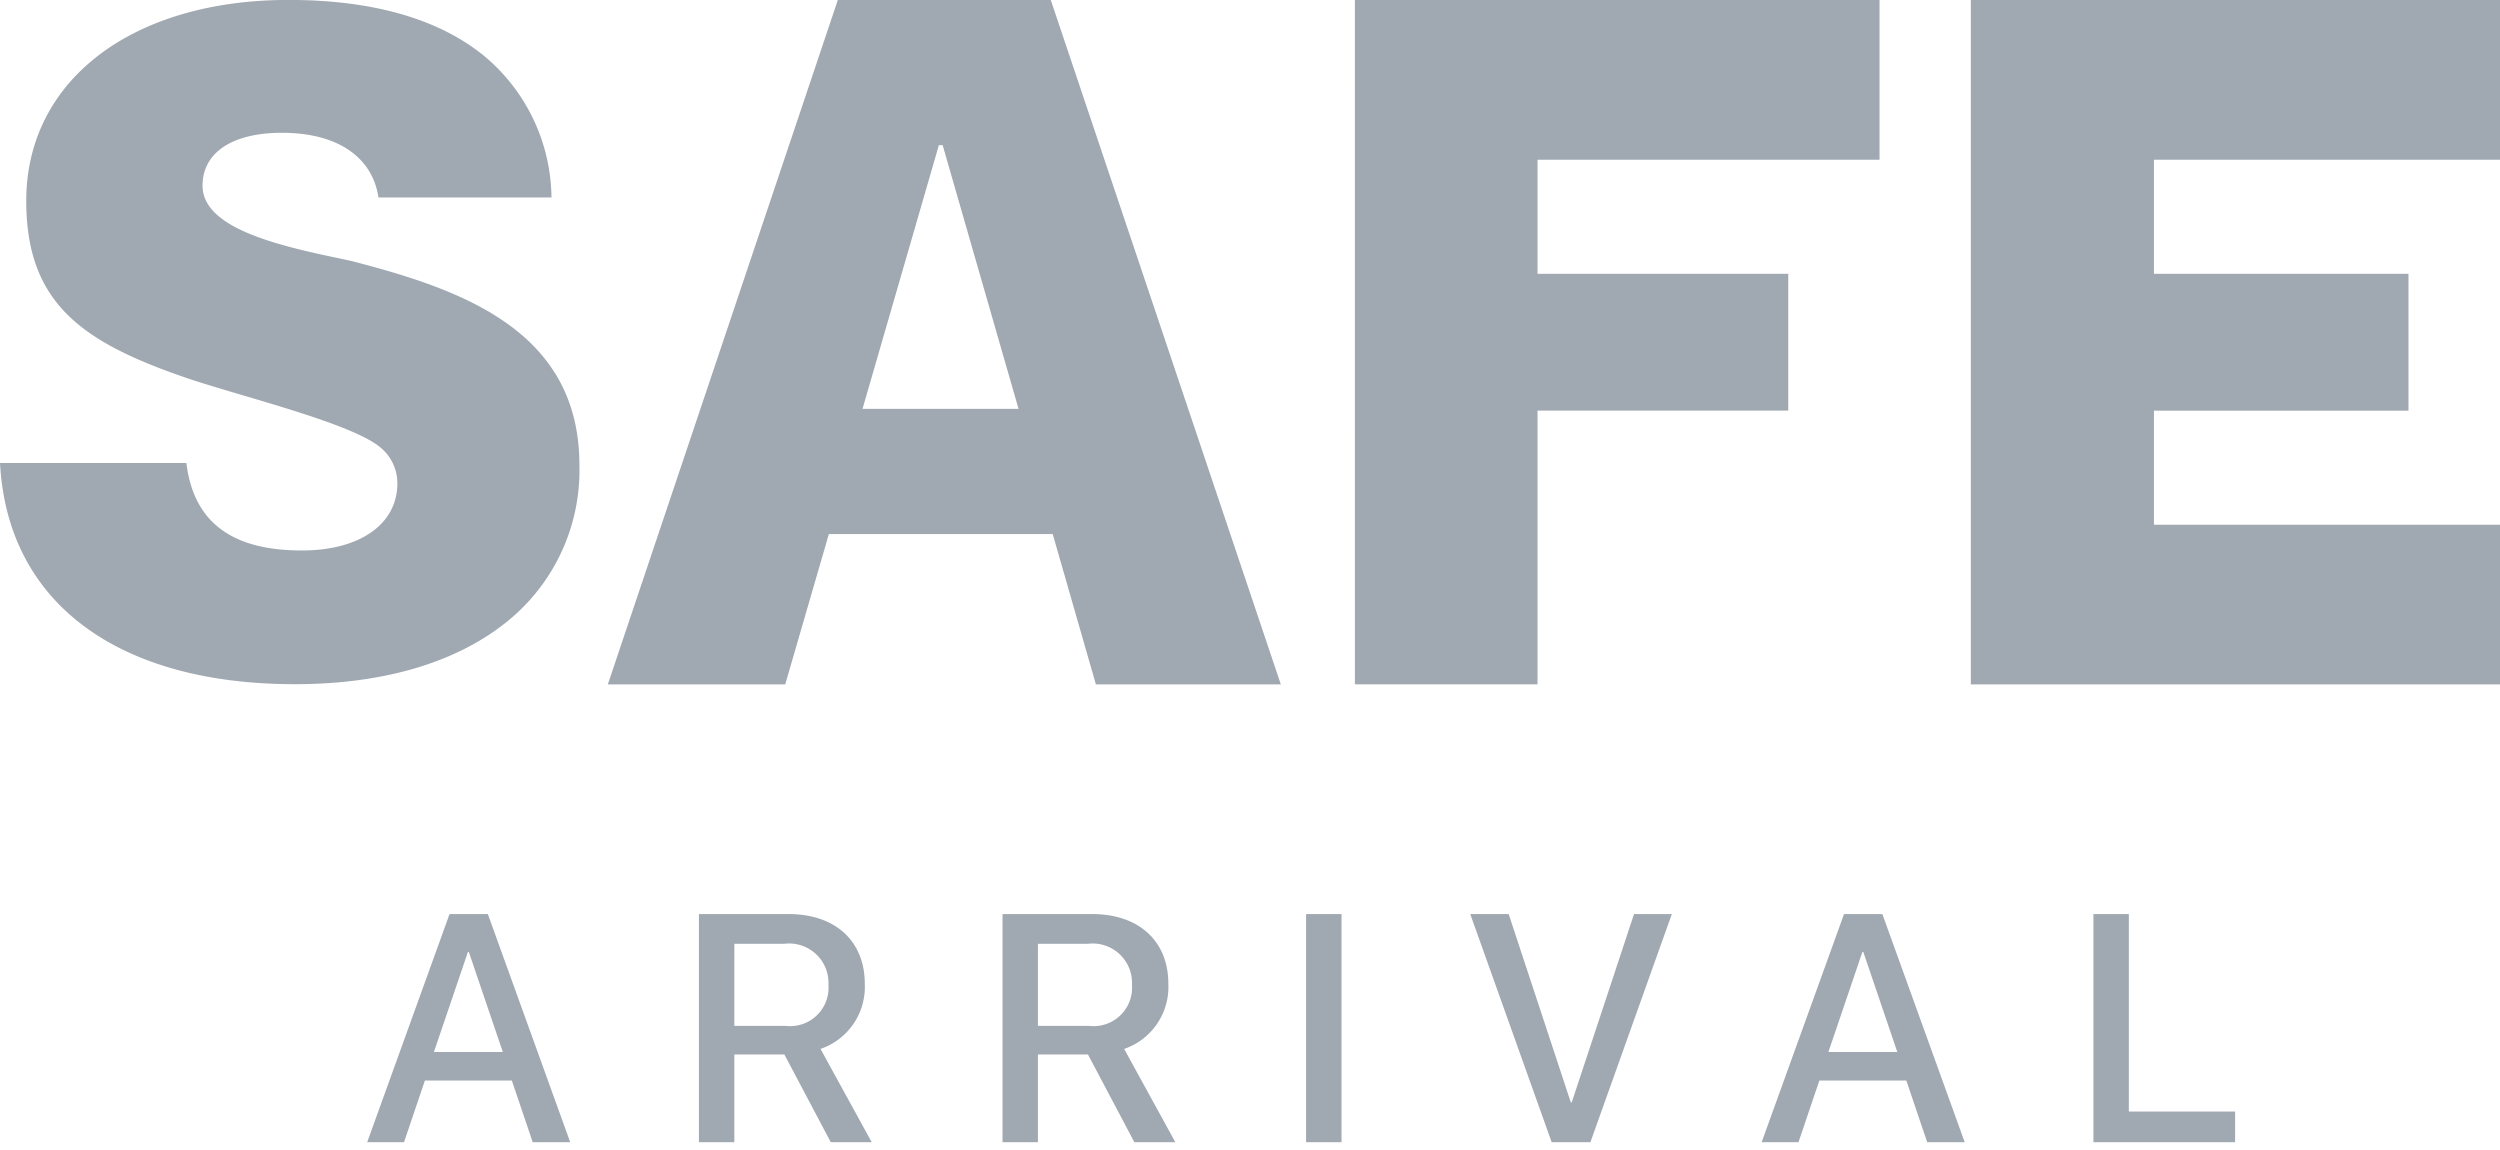
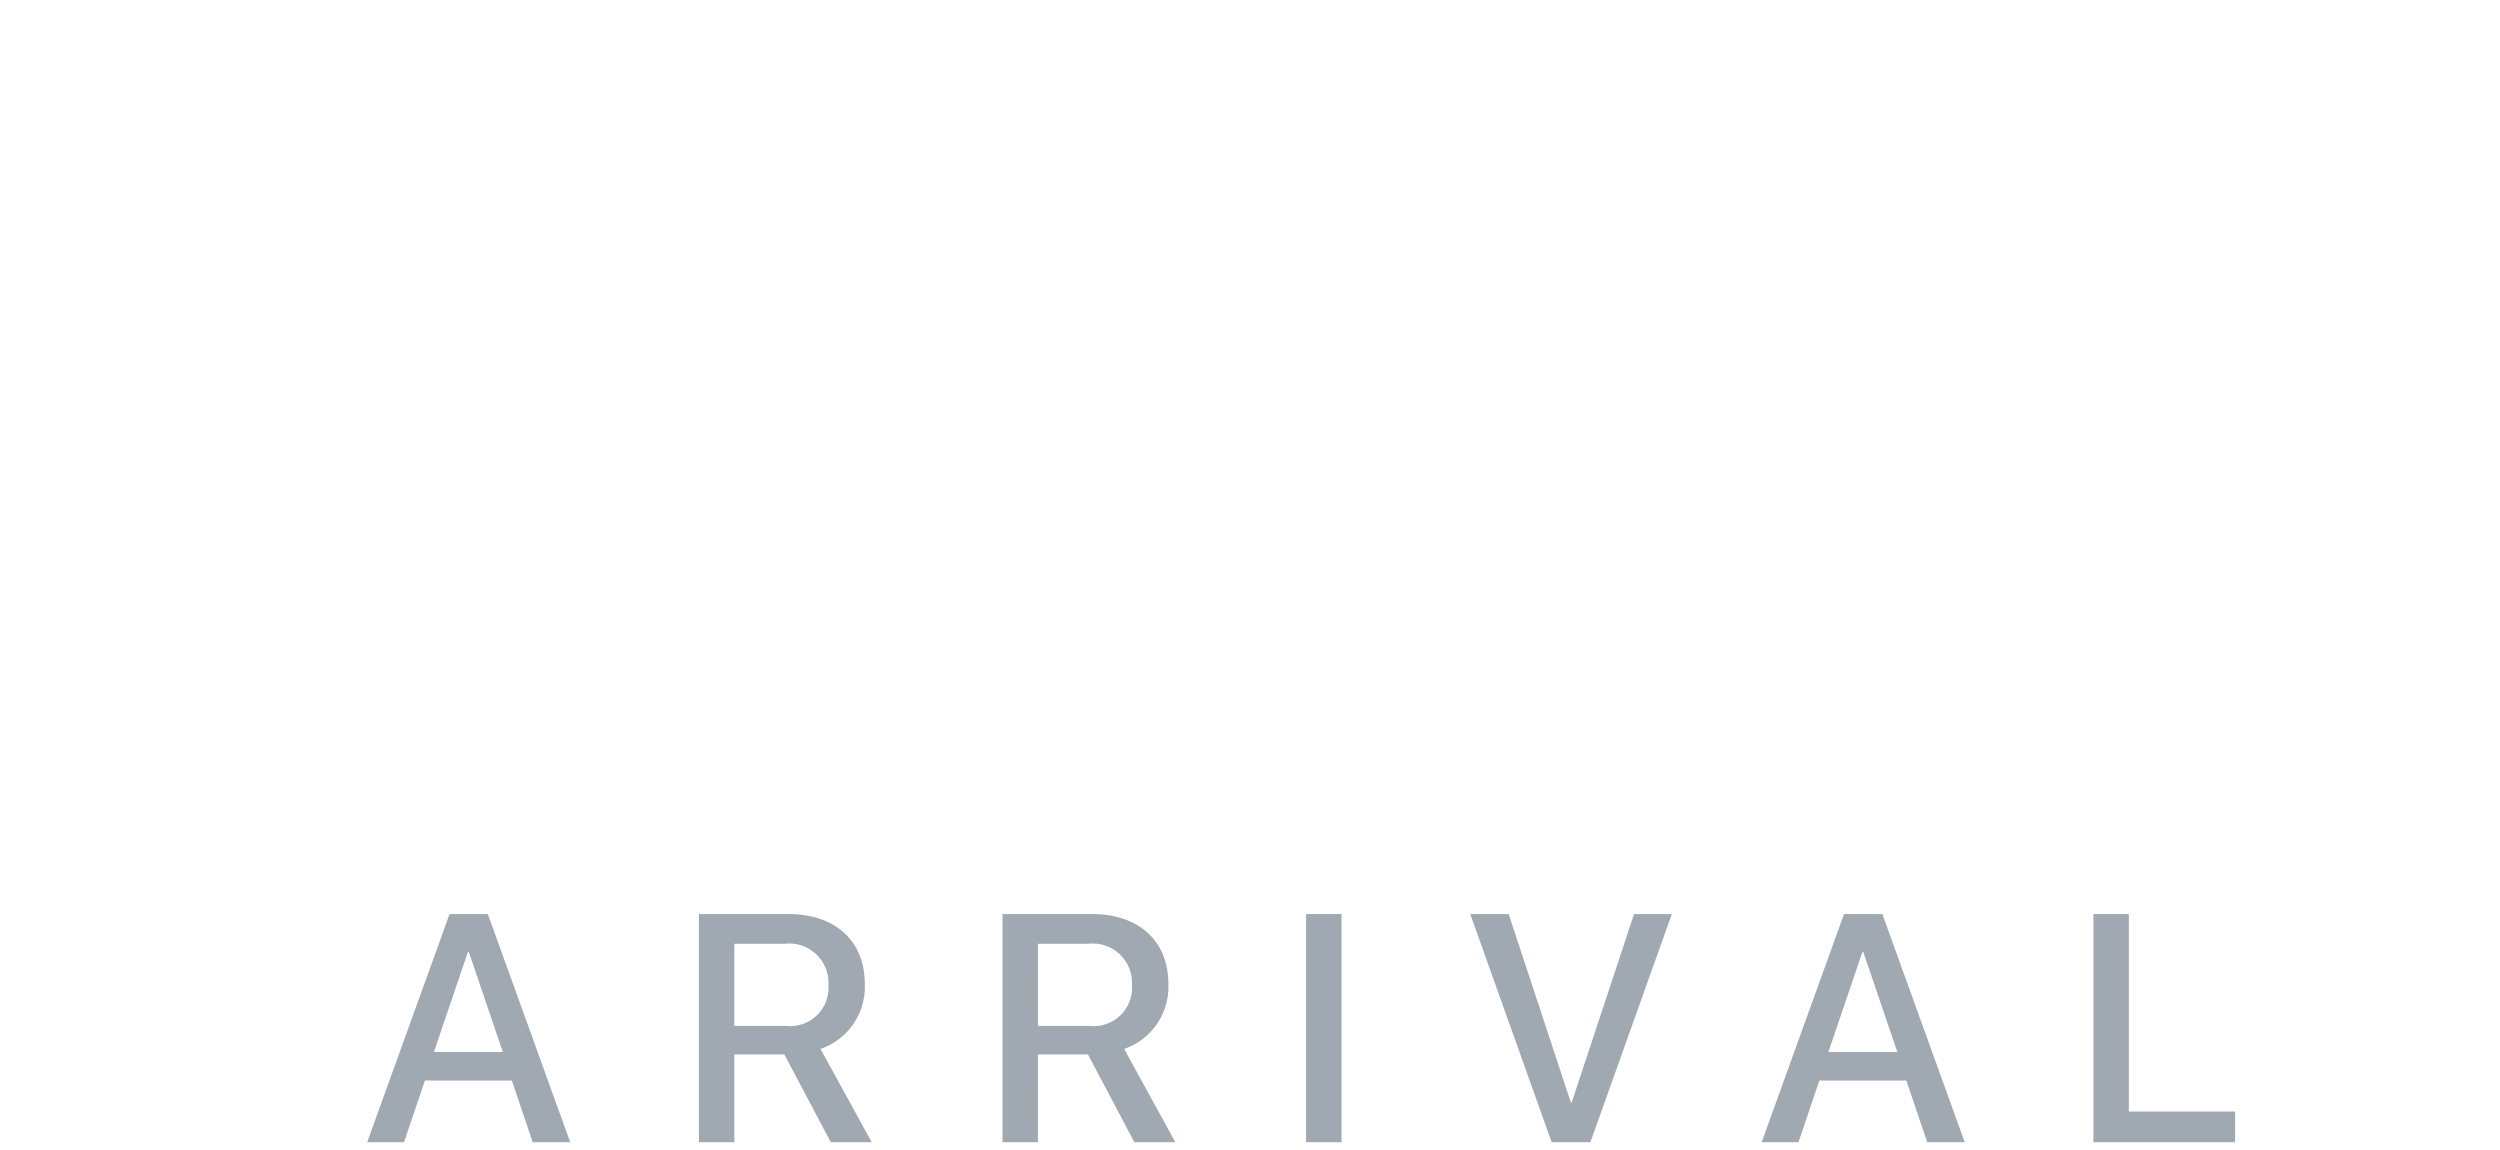
<svg xmlns="http://www.w3.org/2000/svg" width="160" height="73.601" viewBox="0 0 160 73.601">
  <g id="_7_branding_projects_safe_arrival_2" data-name="7_branding_projects_safe_arrival_2" transform="translate(-2244.799 801.732)">
-     <path id="Path_49181" data-name="Path 49181" d="M3000.936,10538.069l-2.764-9.621h-14.326l-2.793,9.621H2969.7l14.72-43.8h13.628l14.723,43.8ZM2986,10520.435h9.986l-4.858-16.878h-.241Zm31.512-26.166h33.577v10.222H3029.2v7.3h16.048v8.757H3029.2v17.519l-11.687,0Zm39.419,43.8v-43.8H3090.8v10.222h-22.149v7.3h16.291v8.759h-16.291v7.3H3090.8v10.219ZM2930.8,10523.9h11.927c.458,3.766,2.88,5.6,7.392,5.6,3.713,0,6.112-1.687,6.112-4.3a2.961,2.961,0,0,0-1.105-2.309c-1.365-1.132-5.422-2.33-9.005-3.388-1.328-.395-2.581-.765-3.425-1.059-6.628-2.276-10.217-4.755-10.217-11.319,0-7.69,6.747-12.86,16.789-12.86,5.337,0,9.521,1.185,12.438,3.52a11.94,11.94,0,0,1,4.387,9.122h-11.073c-.389-2.605-2.645-4.14-6.178-4.14-3.181,0-5.08,1.268-5.08,3.386,0,2.6,4.39,3.739,8.505,4.6.521.108.973.206,1.256.28,6.948,1.812,14.358,4.462,14.358,13.007a12.431,12.431,0,0,1-4.848,10.182c-3.221,2.51-7.834,3.835-13.34,3.835C2938.27,10538.064,2931.264,10532.788,2930.8,10523.9Z" transform="translate(-686 -11296.001)" fill="#a0a8b1" />
    <path id="Path_49175" data-name="Path 49175" d="M10.847.508h2.4l-5.271-14.6H5.525L.254.508H2.611L3.947-3.438H9.512ZM6.7-11.664H6.76l2.175,6.4H4.524Zm17.052-.526h3.2a2.519,2.519,0,0,1,2.823,2.621,2.46,2.46,0,0,1-2.762,2.631H23.751Zm0,7.082h3.2L29.923.508h2.621l-3.278-5.97A4.19,4.19,0,0,0,32.1-9.63c0-2.722-1.872-4.462-4.877-4.462H21.485V.508h2.266Zm19.43-7.082h3.2A2.519,2.519,0,0,1,49.2-9.569a2.46,2.46,0,0,1-2.762,2.631H43.181Zm0,7.082h3.2L49.353.508h2.621L48.7-5.461A4.19,4.19,0,0,0,51.528-9.63c0-2.722-1.872-4.462-4.877-4.462H40.915V.508h2.266ZM62.611.508v-14.6H60.344V.508Zm15.929,0,5.211-14.6H81.332L77.346-2.041h-.061l-3.976-12.05H70.85L76.061.508Zm21.555,0h2.4l-5.271-14.6H94.772L89.5.508h2.357l1.336-3.946h5.565ZM95.946-11.664h.061l2.175,6.4H93.771ZM119.8-1.455H113V-14.092h-2.266V.508H119.8Z" transform="translate(2268.045 -729.14)" fill="#a0a8b1" stroke="rgba(0,0,0,0)" stroke-miterlimit="10" stroke-width="1" />
  </g>
</svg>